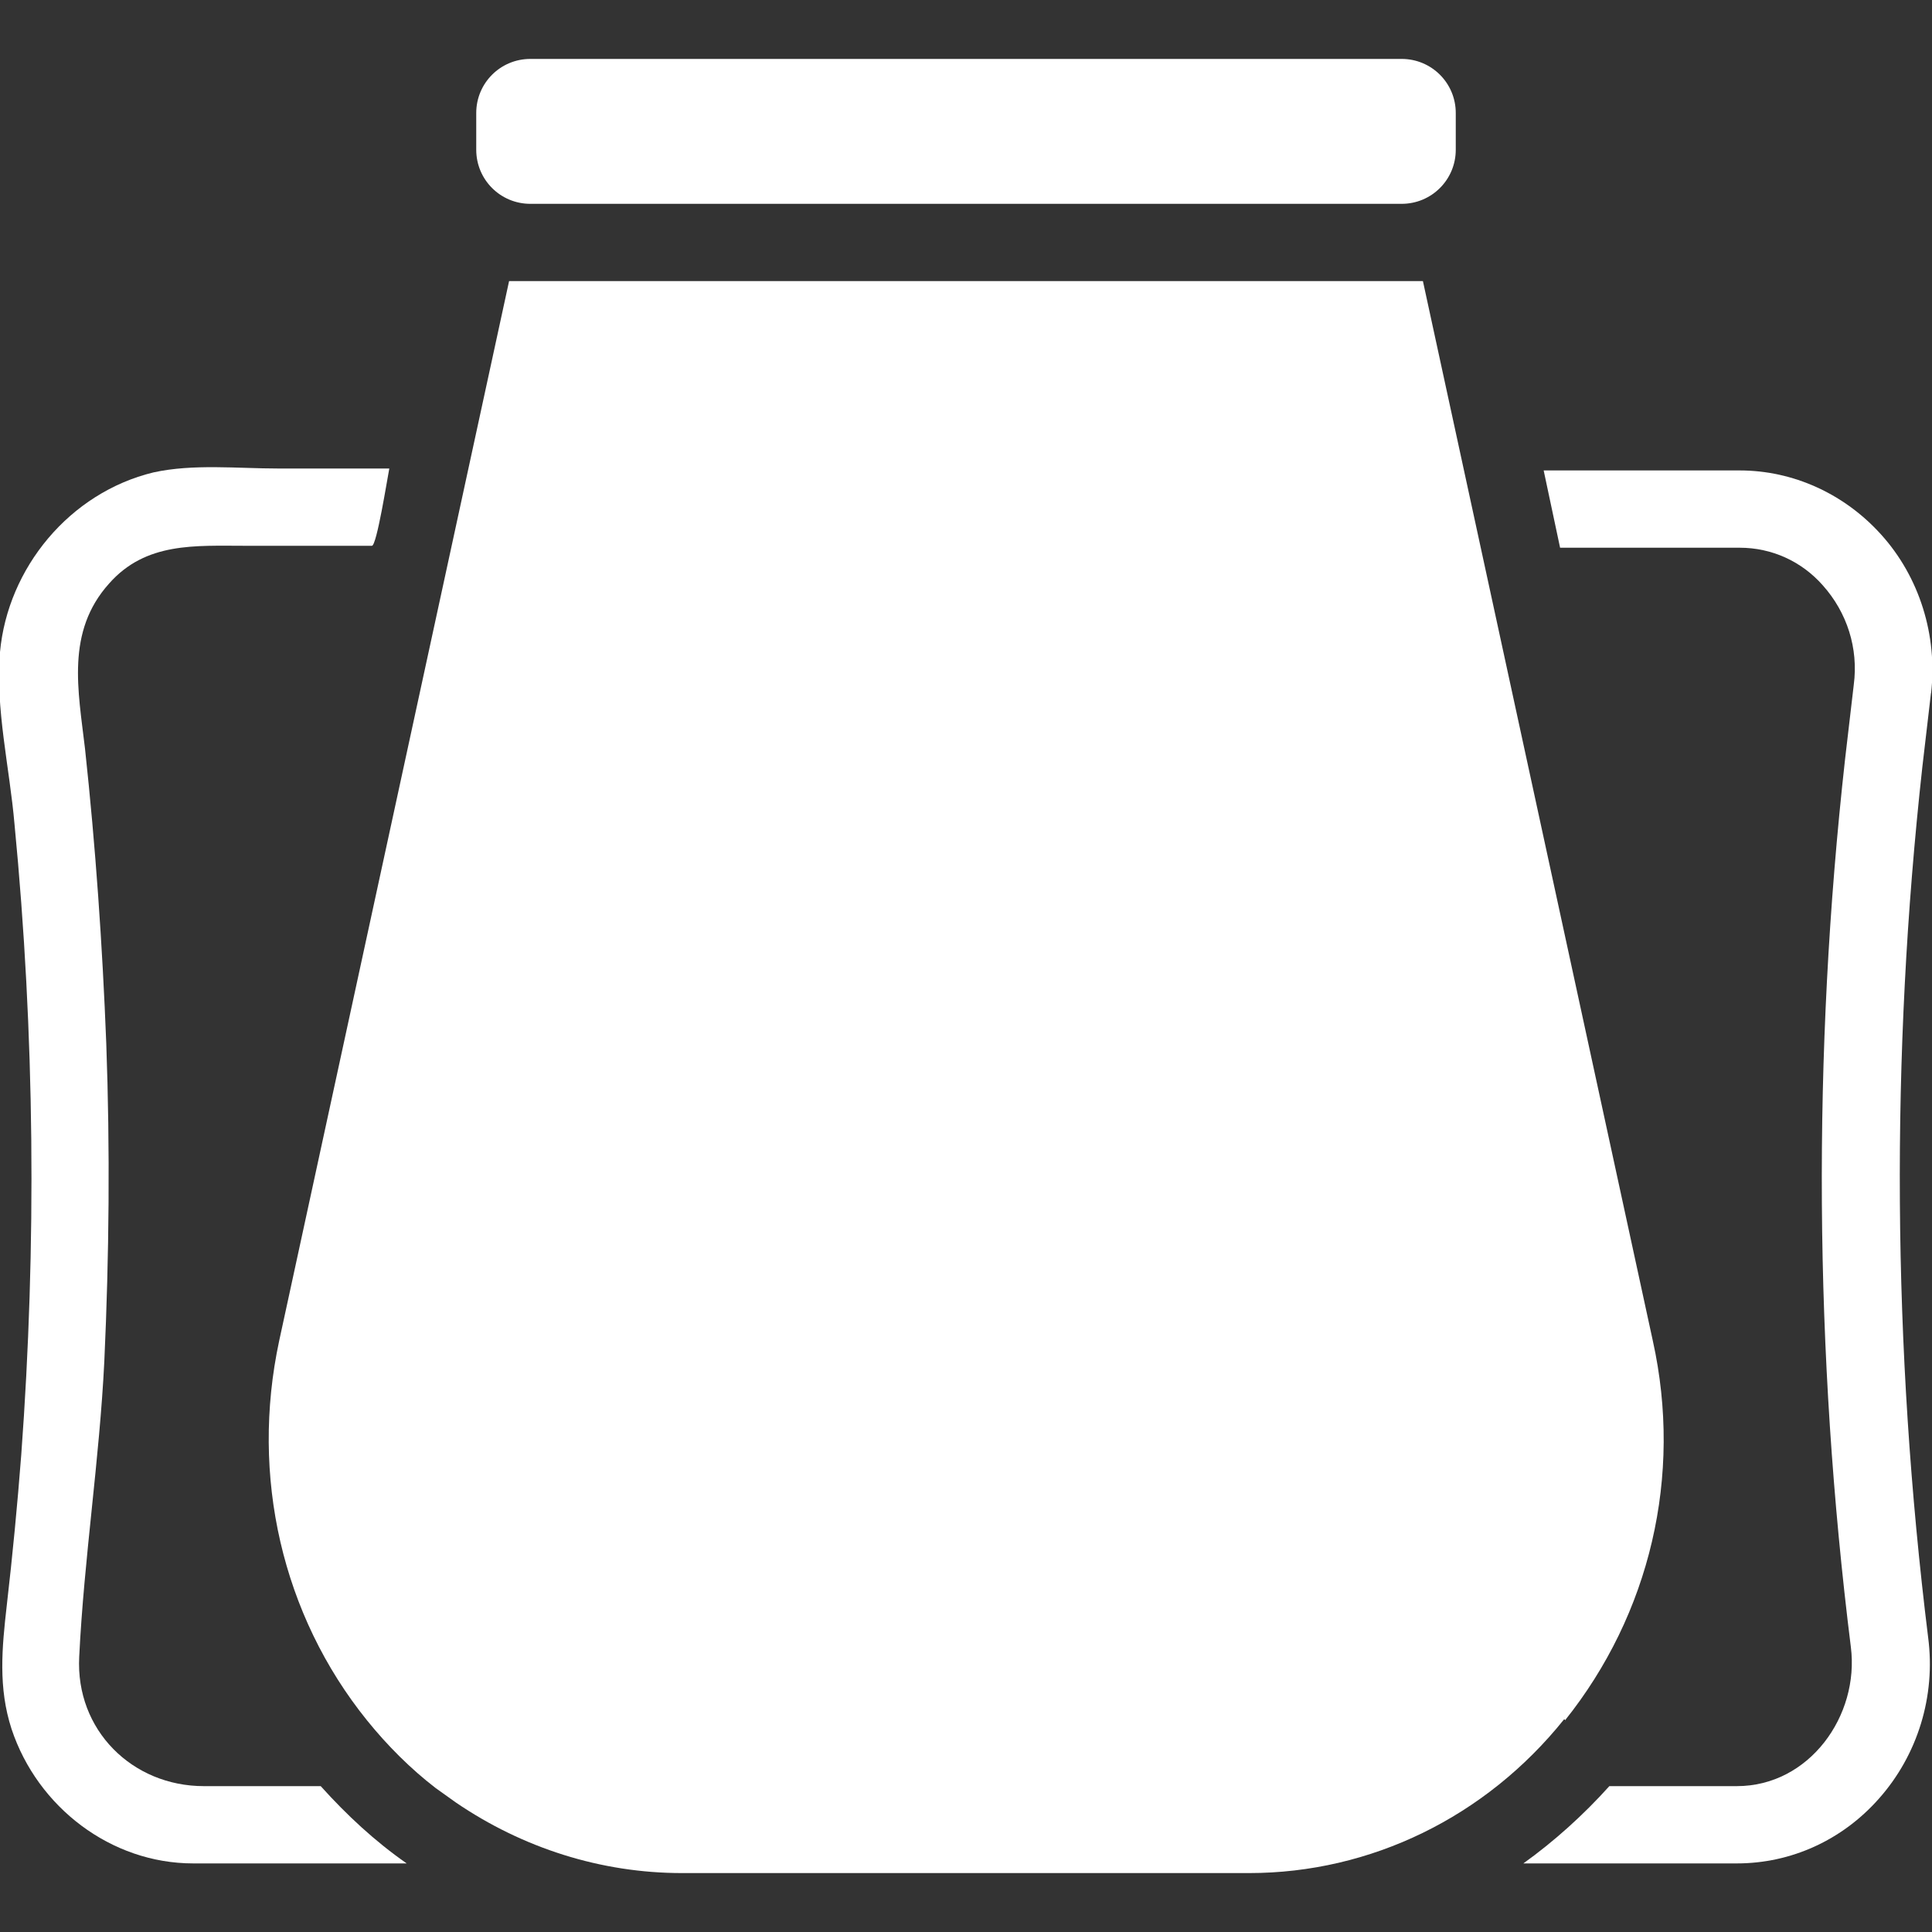
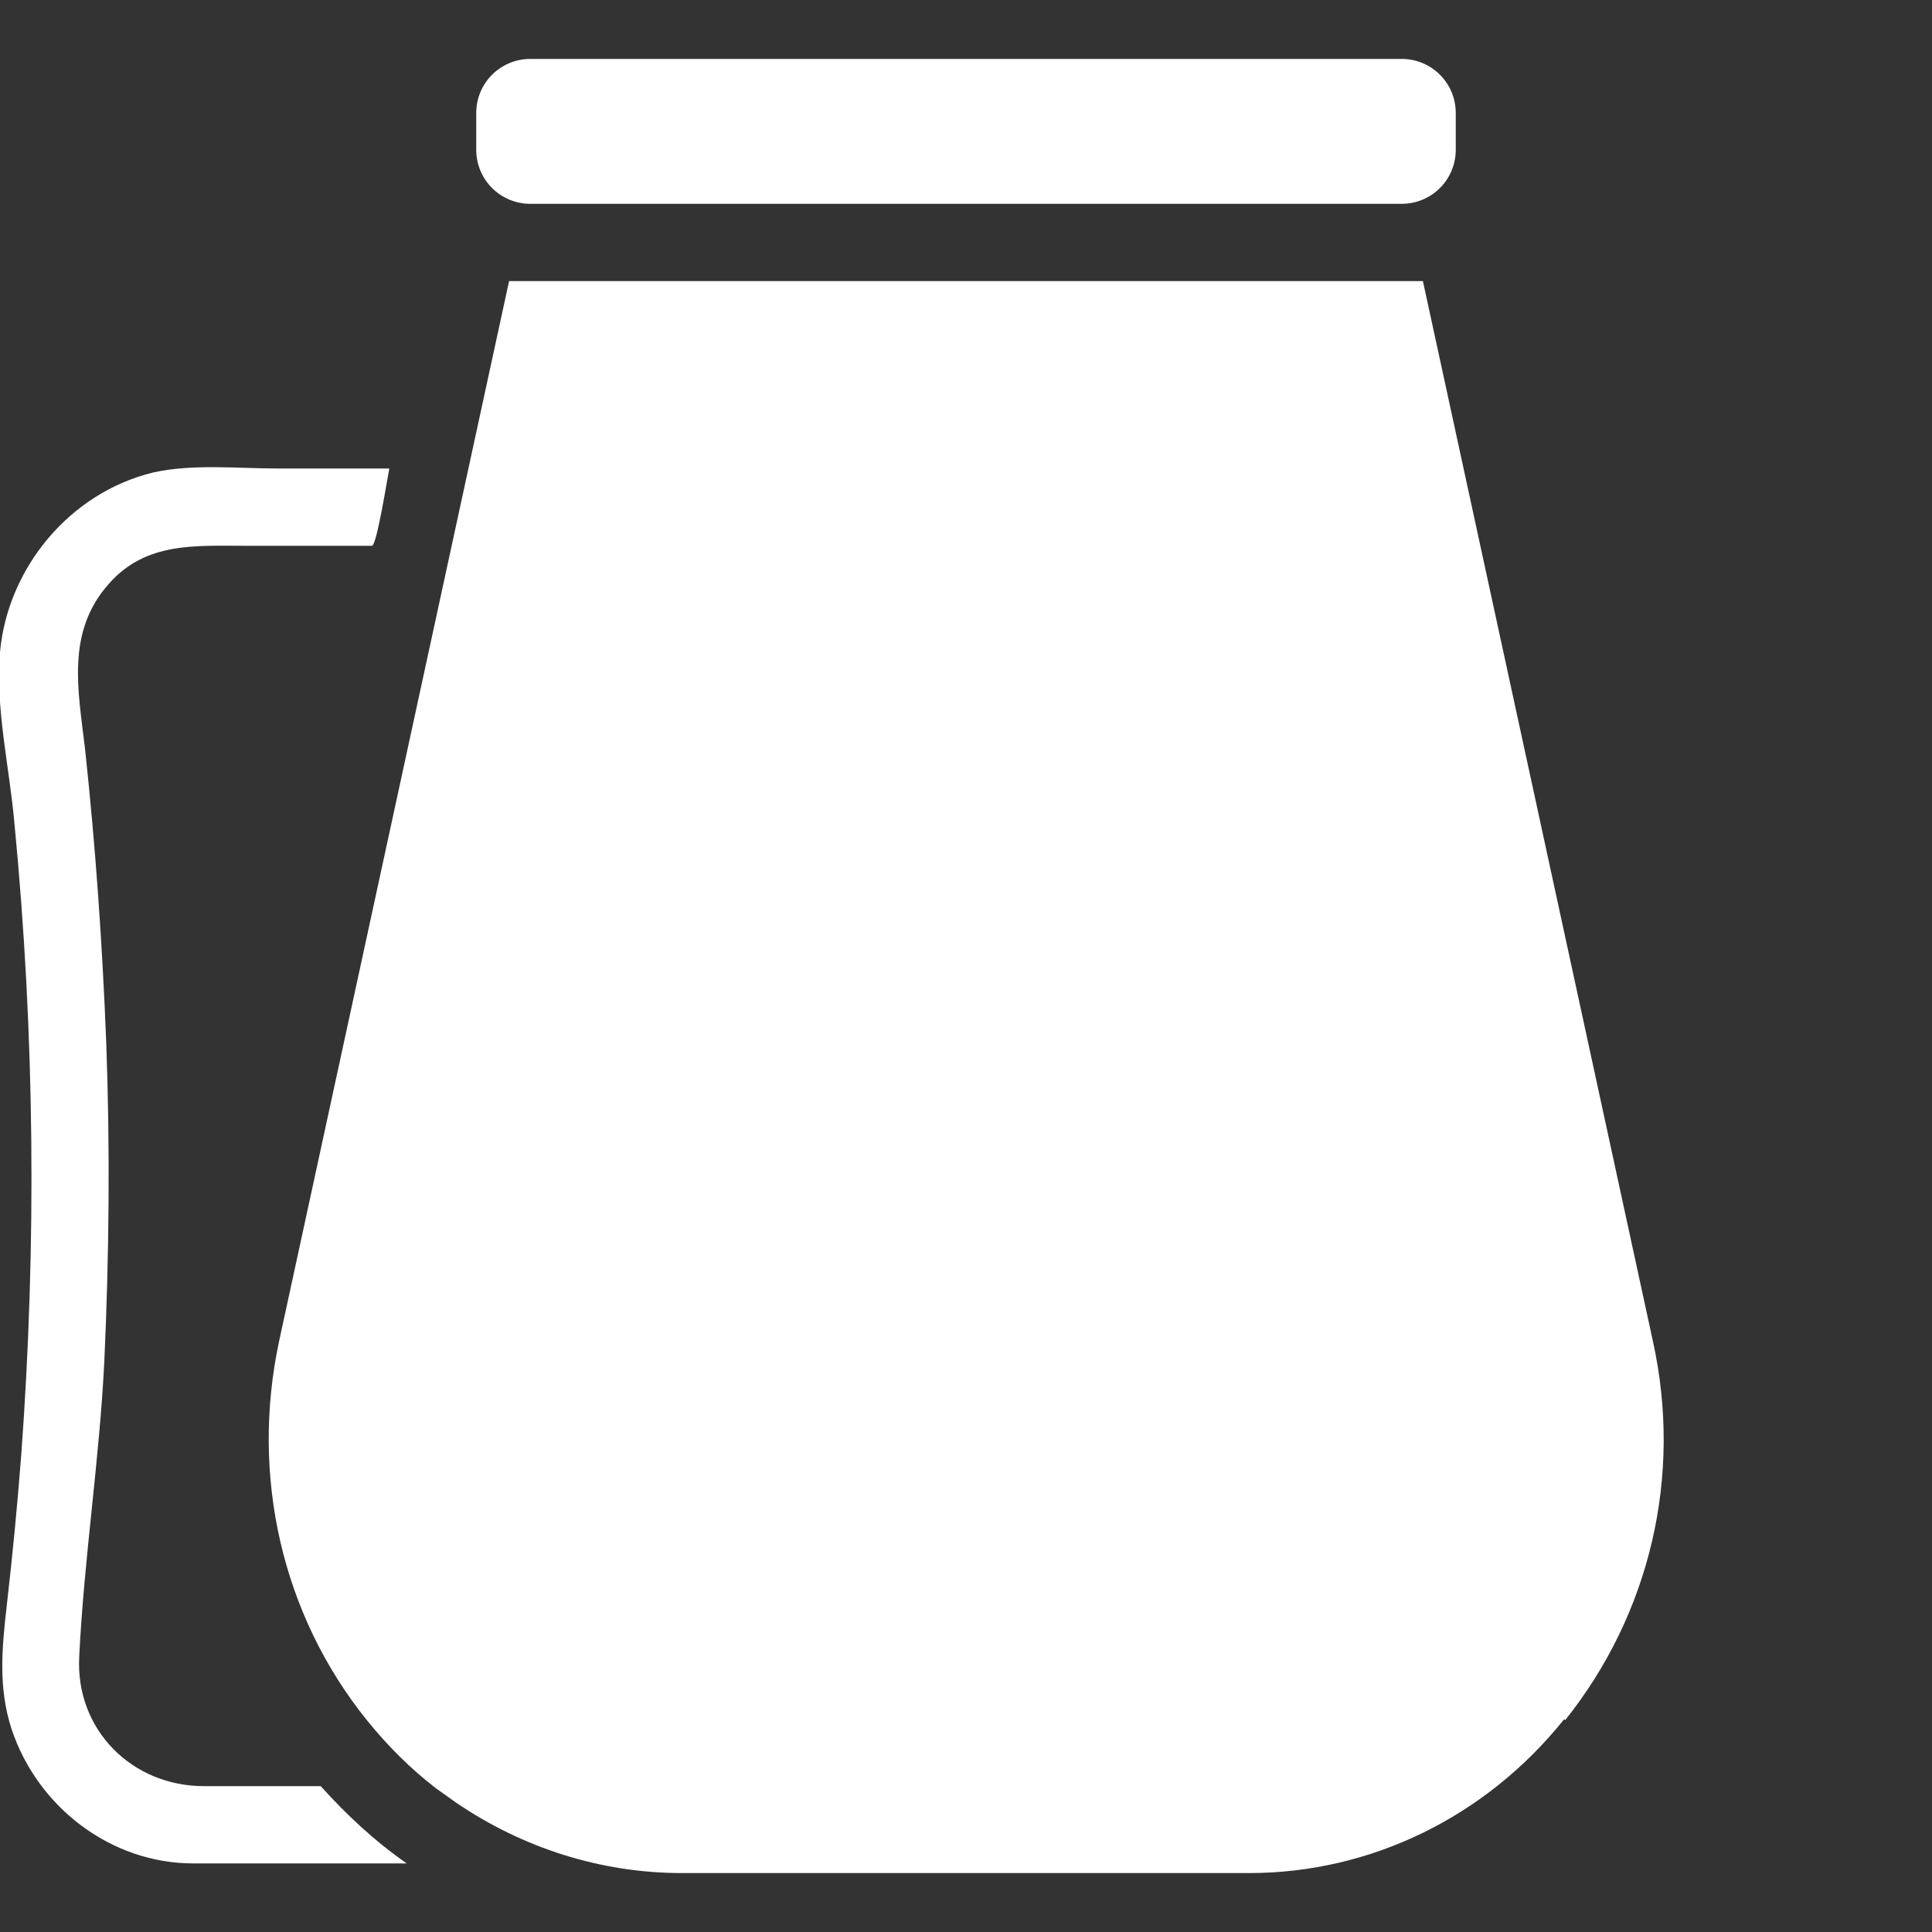
<svg xmlns="http://www.w3.org/2000/svg" id="Capa_1" version="1.1" viewBox="0 0 200 200">
  <rect x="0" y="0" width="200" height="200" fill="#333333" stroke="none" />
  <defs>
    <style>
      .st0 {
        fill: #fff;
      }
    </style>
  </defs>
-   <path class="st0" d="M162,178.1c8.8-11,12.2-25.3,9.1-39.3l-23.8-109.7H52.7l-23.8,109.7c-3,14,.3,28.4,9.1,39.3,2.1,2.6,4.5,5,7.1,7,.7.5,1.4,1,2.1,1.5,6.9,4.7,15,7.3,23.4,7.3h58.7c12.6,0,24.5-5.8,32.6-15.9h.1Z" />
+   <path class="st0" d="M162,178.1c8.8-11,12.2-25.3,9.1-39.3l-23.8-109.7H52.7l-23.8,109.7c-3,14,.3,28.4,9.1,39.3,2.1,2.6,4.5,5,7.1,7,.7.5,1.4,1,2.1,1.5,6.9,4.7,15,7.3,23.4,7.3h58.7c12.6,0,24.5-5.8,32.6-15.9h.1" />
  <path class="st0" d="M54.9,21.1h90.2c3.1,0,5.6-2.5,5.6-5.6v-3.8c0-3.1-2.5-5.6-5.6-5.6H54.9c-3.1,0-5.6,2.5-5.6,5.6v3.8c0,3.1,2.5,5.6,5.6,5.6h0Z" />
  <path class="st0" d="M33.4,184.9h-12.3c-7.4,0-13.3-5.8-12.9-13.4.5-10.2,2.1-20.4,2.6-30.6.5-10.9.6-21.9.2-32.9-.4-10.2-1.1-20.3-2.2-30.5-.7-6-2-12.1,2.5-17.1,3.8-4.3,8.9-3.9,14.1-3.9h13.1c.5,0,1.6-7,1.8-8h-11.5c-4.2,0-8.8-.5-12.9.4C7.2,51,.8,58.8,0,67.5c-.5,5.8,1,12,1.5,17.8,2.1,21.7,2.3,43.6.7,65.3-.4,5.2-.9,10.4-1.5,15.6-.5,4.4-.9,8.5.5,12.8,2.7,8.1,10.3,13.9,18.8,13.9h22.1c-3.3-2.3-6.2-5-8.9-8h.2Z" />
-   <path class="st0" d="M199.9,71.8c.7-6-1.2-12.1-5.2-16.5-3.8-4.2-9.1-6.6-14.6-6.6h-20.3l1.7,8h18.6c3.3,0,6.4,1.4,8.6,3.9,2.5,2.8,3.7,6.5,3.2,10.3l-.9,7.7c-3.4,30.5-3.2,61.5.6,91.9.9,7.1-4.3,14.4-11.8,14.4h-13.2c-2.7,3-5.7,5.7-8.9,8h22.1c5.6,0,10.9-2.4,14.7-6.7,4-4.5,5.9-10.6,5.1-16.7-3.7-29.9-3.9-60.2-.6-90.1l.9-7.7h0Z" />
</svg>